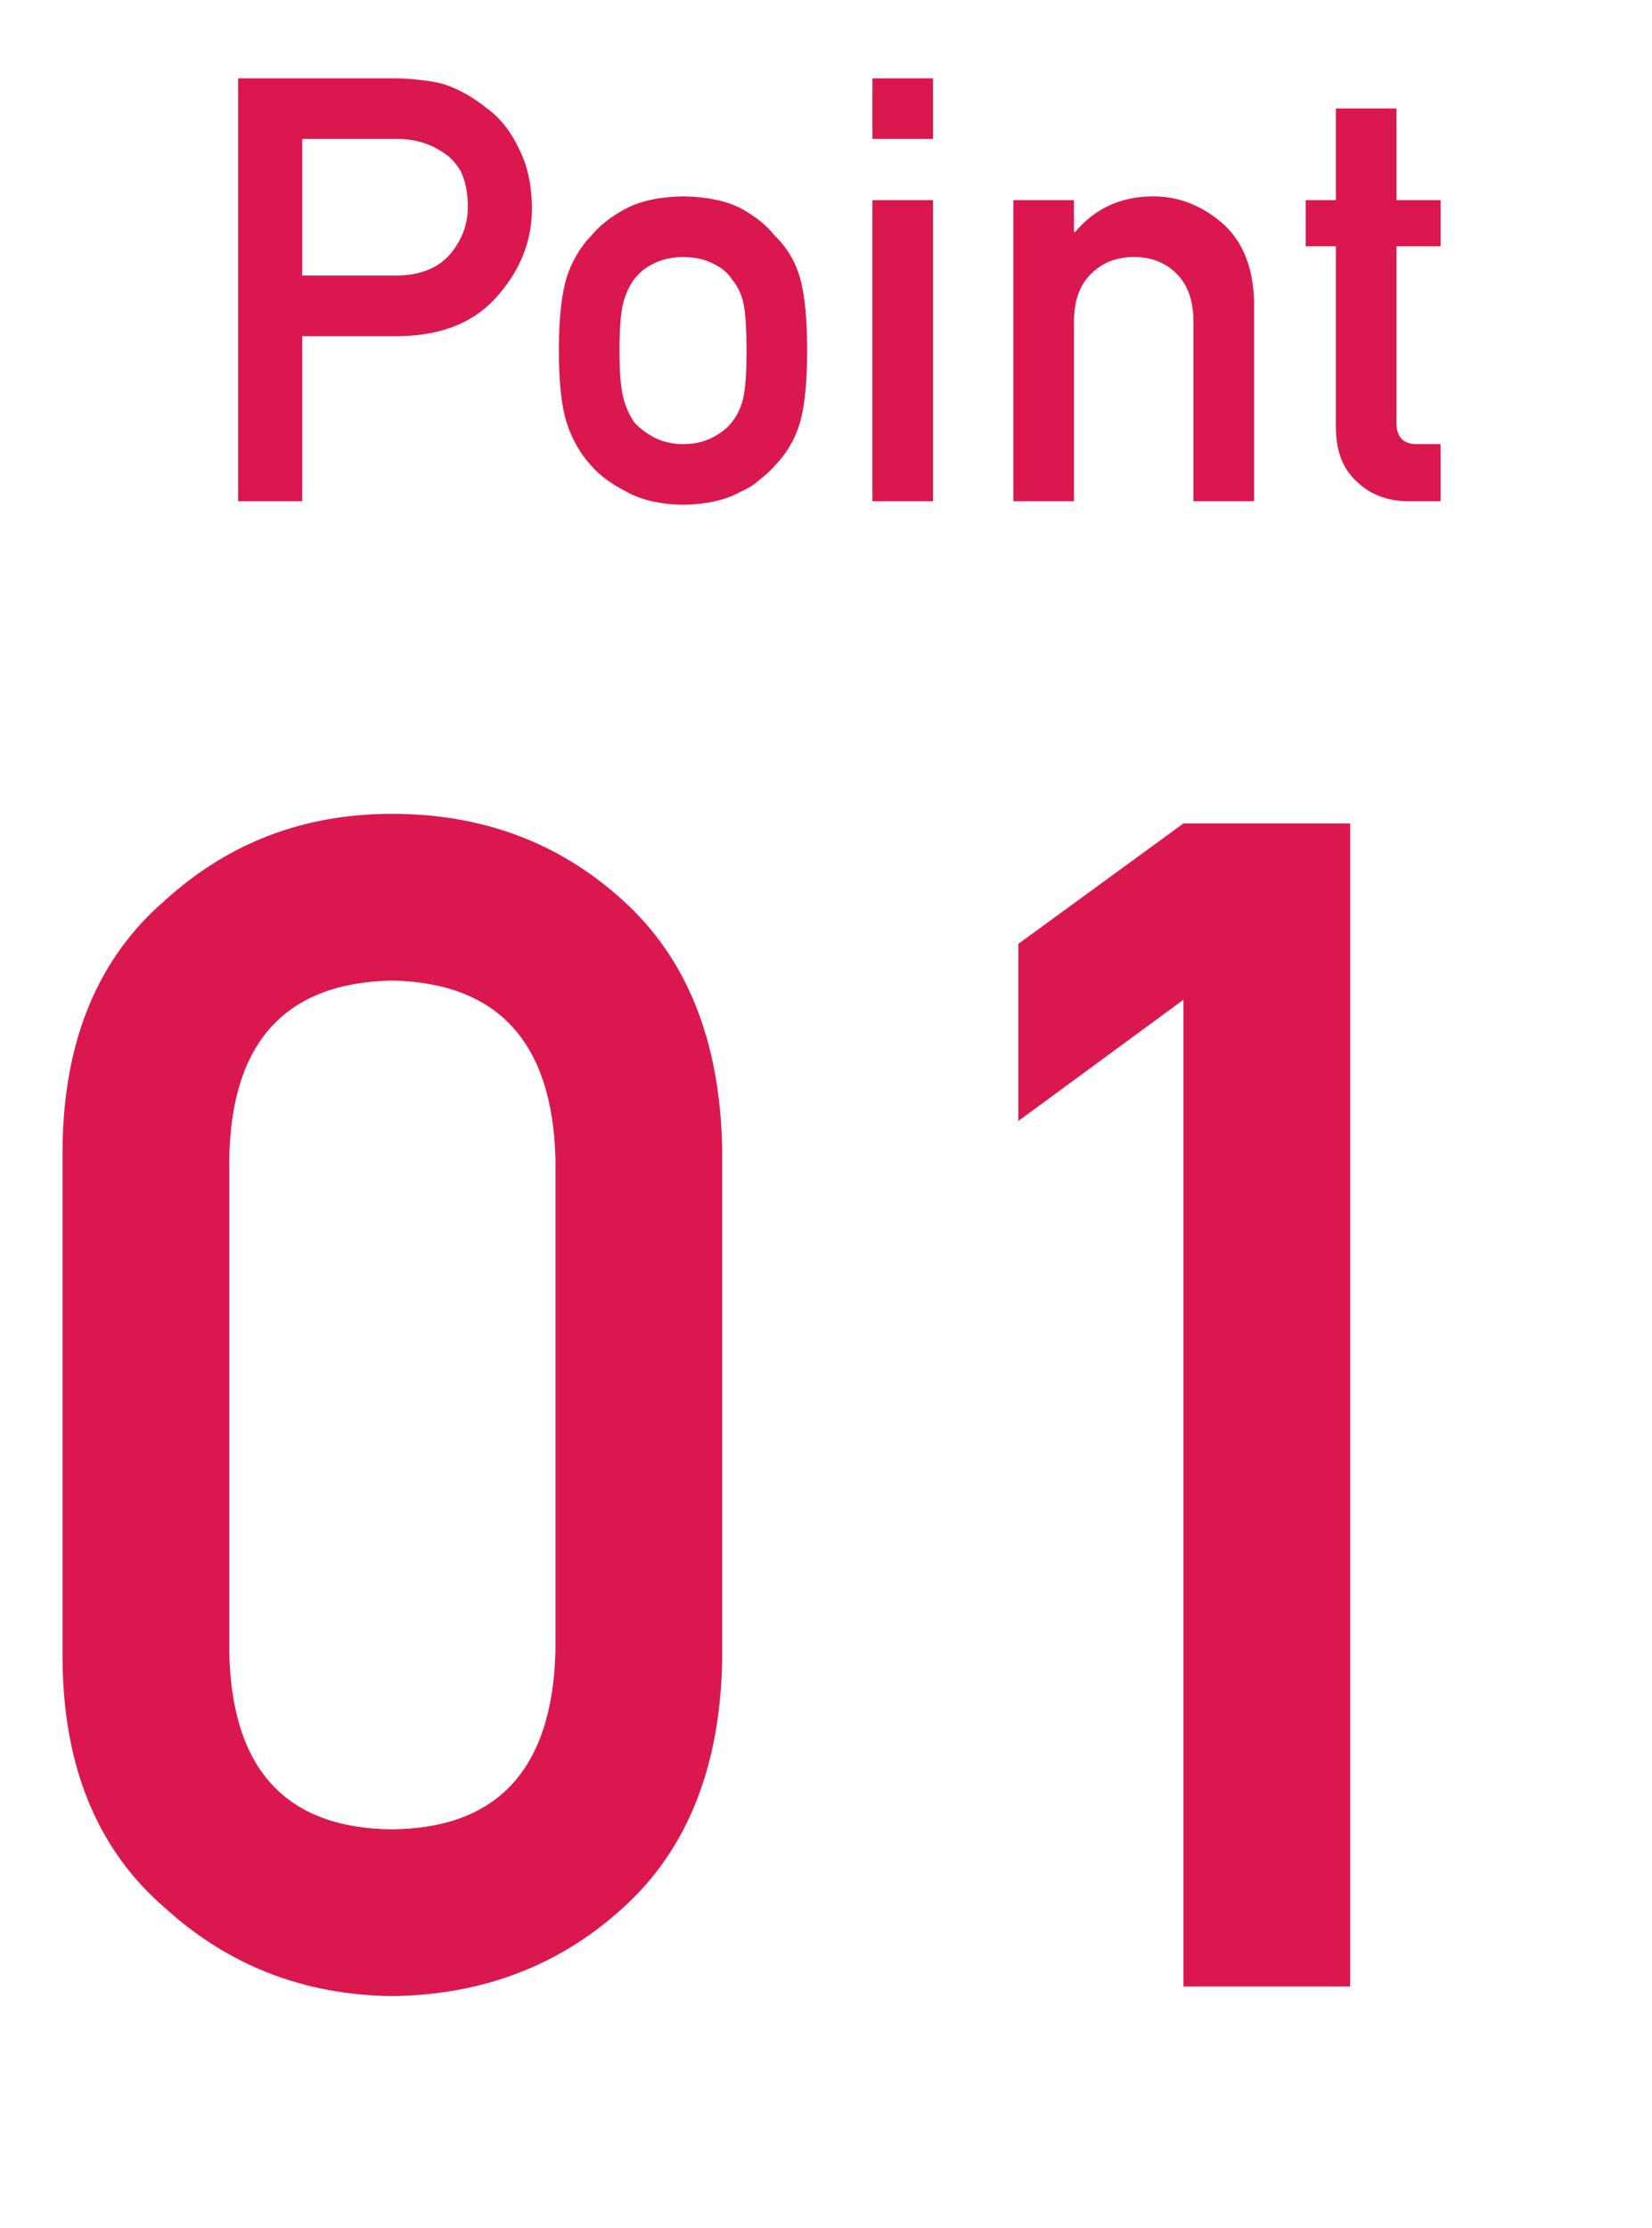
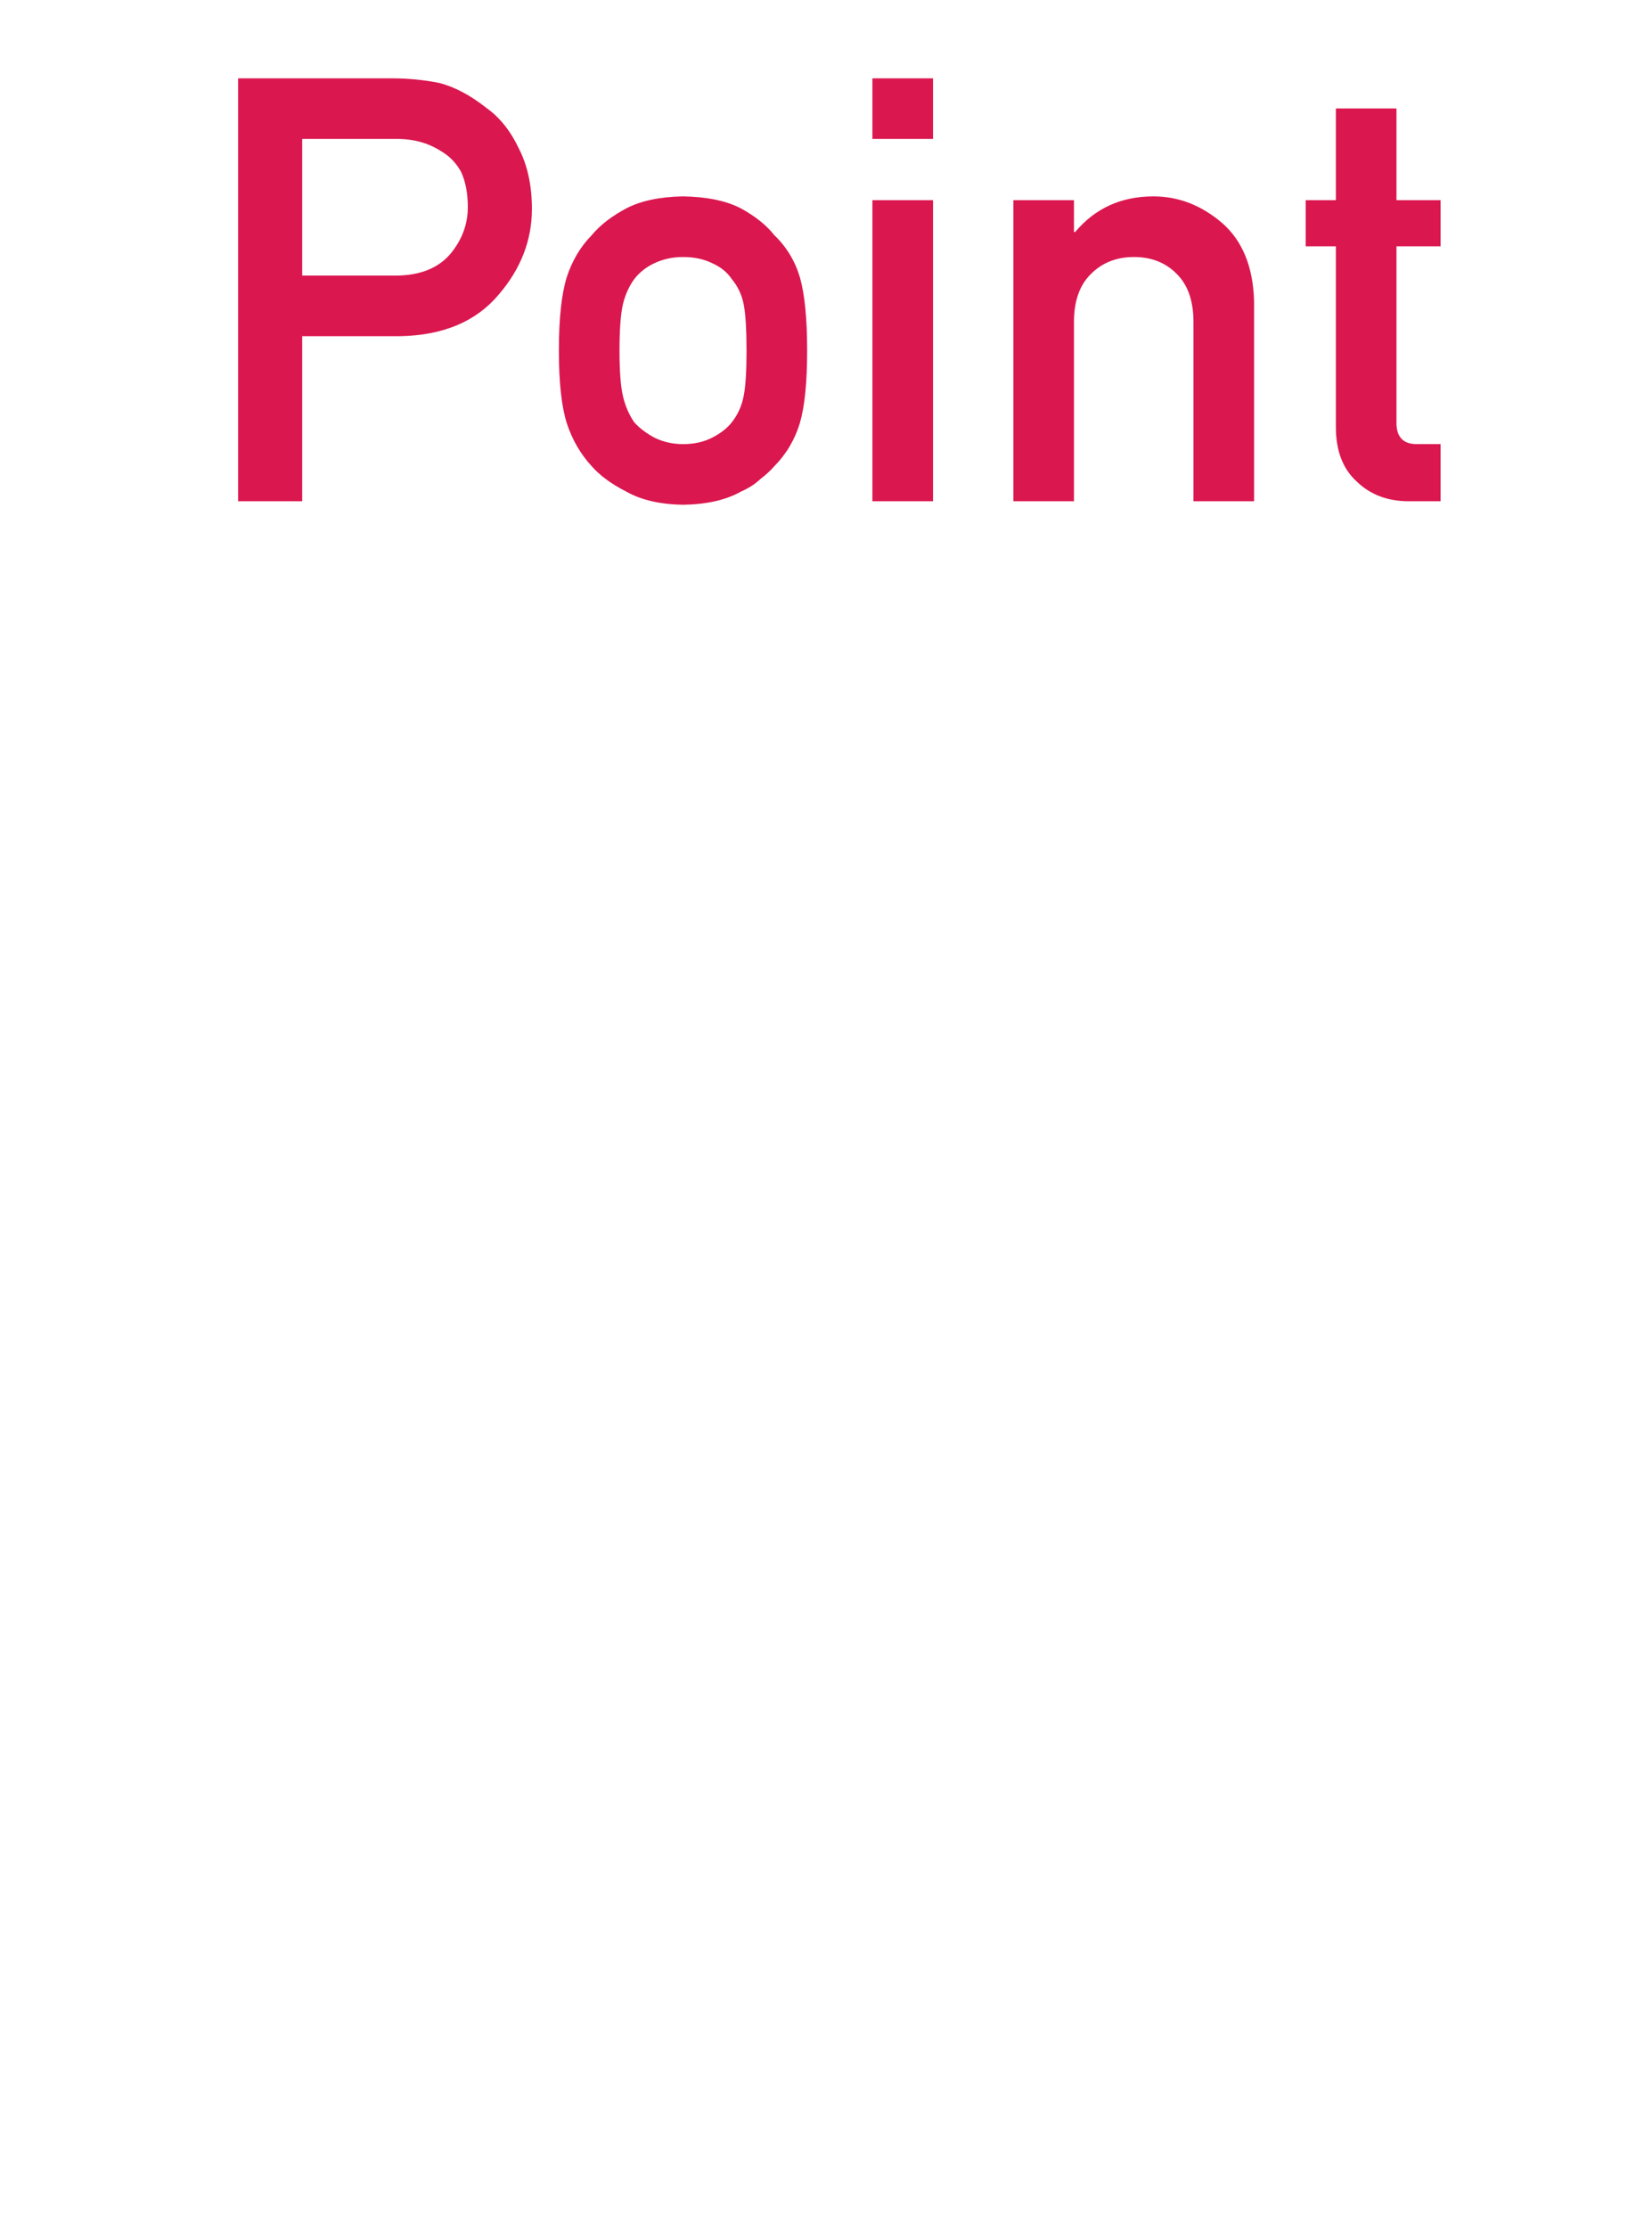
<svg xmlns="http://www.w3.org/2000/svg" width="89" height="120" viewBox="0 0 89 120" fill="none">
-   <path d="M29.925 88.953V62.398C29.753 56.125 26.817 52.931 21.116 52.816C15.387 52.931 12.465 56.125 12.351 62.398V88.953C12.465 95.284 15.387 98.478 21.116 98.535C26.817 98.478 29.753 95.284 29.925 88.953ZM3.37 89.469V61.84C3.428 56.053 5.275 51.599 8.913 48.477C12.322 45.383 16.39 43.836 21.116 43.836C25.986 43.836 30.125 45.383 33.534 48.477C37.001 51.599 38.791 56.053 38.906 61.84V89.469C38.791 95.227 37.001 99.667 33.534 102.789C30.125 105.883 25.986 107.458 21.116 107.516C16.39 107.458 12.322 105.883 8.913 102.789C5.275 99.667 3.428 95.227 3.37 89.469ZM63.759 53.848L54.864 60.379V50.84L63.759 44.352H72.739V107H63.759V53.848Z" fill="#DB174F" />
  <path d="M16.281 7.484L16.281 14.844H21.391C22.672 14.823 23.635 14.427 24.281 13.656C24.896 12.906 25.203 12.073 25.203 11.156C25.203 10.396 25.078 9.755 24.828 9.234C24.568 8.766 24.203 8.396 23.734 8.125C23.026 7.677 22.203 7.464 21.266 7.484L16.281 7.484ZM12.828 27L12.828 4.219L21.078 4.219C21.974 4.219 22.838 4.302 23.672 4.469C24.505 4.688 25.349 5.135 26.203 5.812C26.922 6.323 27.505 7.052 27.953 8C28.422 8.917 28.656 10 28.656 11.25C28.656 12.938 28.062 14.474 26.875 15.859C25.656 17.318 23.875 18.068 21.531 18.109L16.281 18.109V27H12.828ZM30.109 18.875C30.109 17.167 30.25 15.854 30.531 14.938C30.823 14.042 31.271 13.287 31.875 12.672C32.323 12.13 32.948 11.646 33.75 11.219C34.542 10.812 35.557 10.599 36.797 10.578C38.078 10.599 39.115 10.812 39.906 11.219C40.688 11.646 41.292 12.13 41.719 12.672C42.365 13.287 42.823 14.042 43.094 14.938C43.354 15.854 43.484 17.167 43.484 18.875C43.484 20.583 43.354 21.885 43.094 22.781C42.823 23.677 42.365 24.453 41.719 25.109C41.51 25.349 41.255 25.583 40.953 25.812C40.682 26.073 40.333 26.297 39.906 26.484C39.115 26.932 38.078 27.167 36.797 27.188C35.557 27.167 34.542 26.932 33.75 26.484C32.948 26.078 32.323 25.62 31.875 25.109C31.271 24.453 30.823 23.677 30.531 22.781C30.25 21.885 30.109 20.583 30.109 18.875ZM40.219 18.906C40.219 17.75 40.167 16.906 40.062 16.375C39.958 15.865 39.745 15.417 39.422 15.031C39.182 14.667 38.828 14.38 38.359 14.172C37.911 13.953 37.391 13.844 36.797 13.844C36.245 13.844 35.734 13.953 35.266 14.172C34.818 14.38 34.453 14.667 34.172 15.031C33.891 15.417 33.688 15.865 33.562 16.375C33.438 16.906 33.375 17.74 33.375 18.875C33.375 20 33.438 20.823 33.562 21.344C33.688 21.875 33.891 22.344 34.172 22.75C34.453 23.062 34.818 23.338 35.266 23.578C35.734 23.807 36.245 23.922 36.797 23.922C37.391 23.922 37.911 23.807 38.359 23.578C38.828 23.338 39.182 23.062 39.422 22.75C39.745 22.344 39.958 21.875 40.062 21.344C40.167 20.823 40.219 20.01 40.219 18.906ZM47 27L47 10.781L50.266 10.781L50.266 27H47ZM47 7.484V4.219H50.266V7.484H47ZM54.594 27L54.594 10.781H57.859V12.5H57.922C58.995 11.219 60.401 10.578 62.141 10.578C63.484 10.578 64.713 11.052 65.828 12C66.932 12.958 67.51 14.365 67.562 16.219V27L64.297 27V17.344C64.297 16.208 63.995 15.344 63.391 14.75C62.797 14.146 62.031 13.844 61.094 13.844C60.156 13.844 59.385 14.146 58.781 14.75C58.167 15.344 57.859 16.208 57.859 17.344L57.859 27H54.594ZM71.969 10.781V5.844L75.234 5.844V10.781H77.609V13.266H75.234V22.719C75.213 23.542 75.599 23.943 76.391 23.922H77.609V27H75.906C74.76 27 73.823 26.646 73.094 25.938C72.344 25.26 71.969 24.281 71.969 23V13.266L70.344 13.266V10.781L71.969 10.781Z" fill="#DB174F" />
</svg>